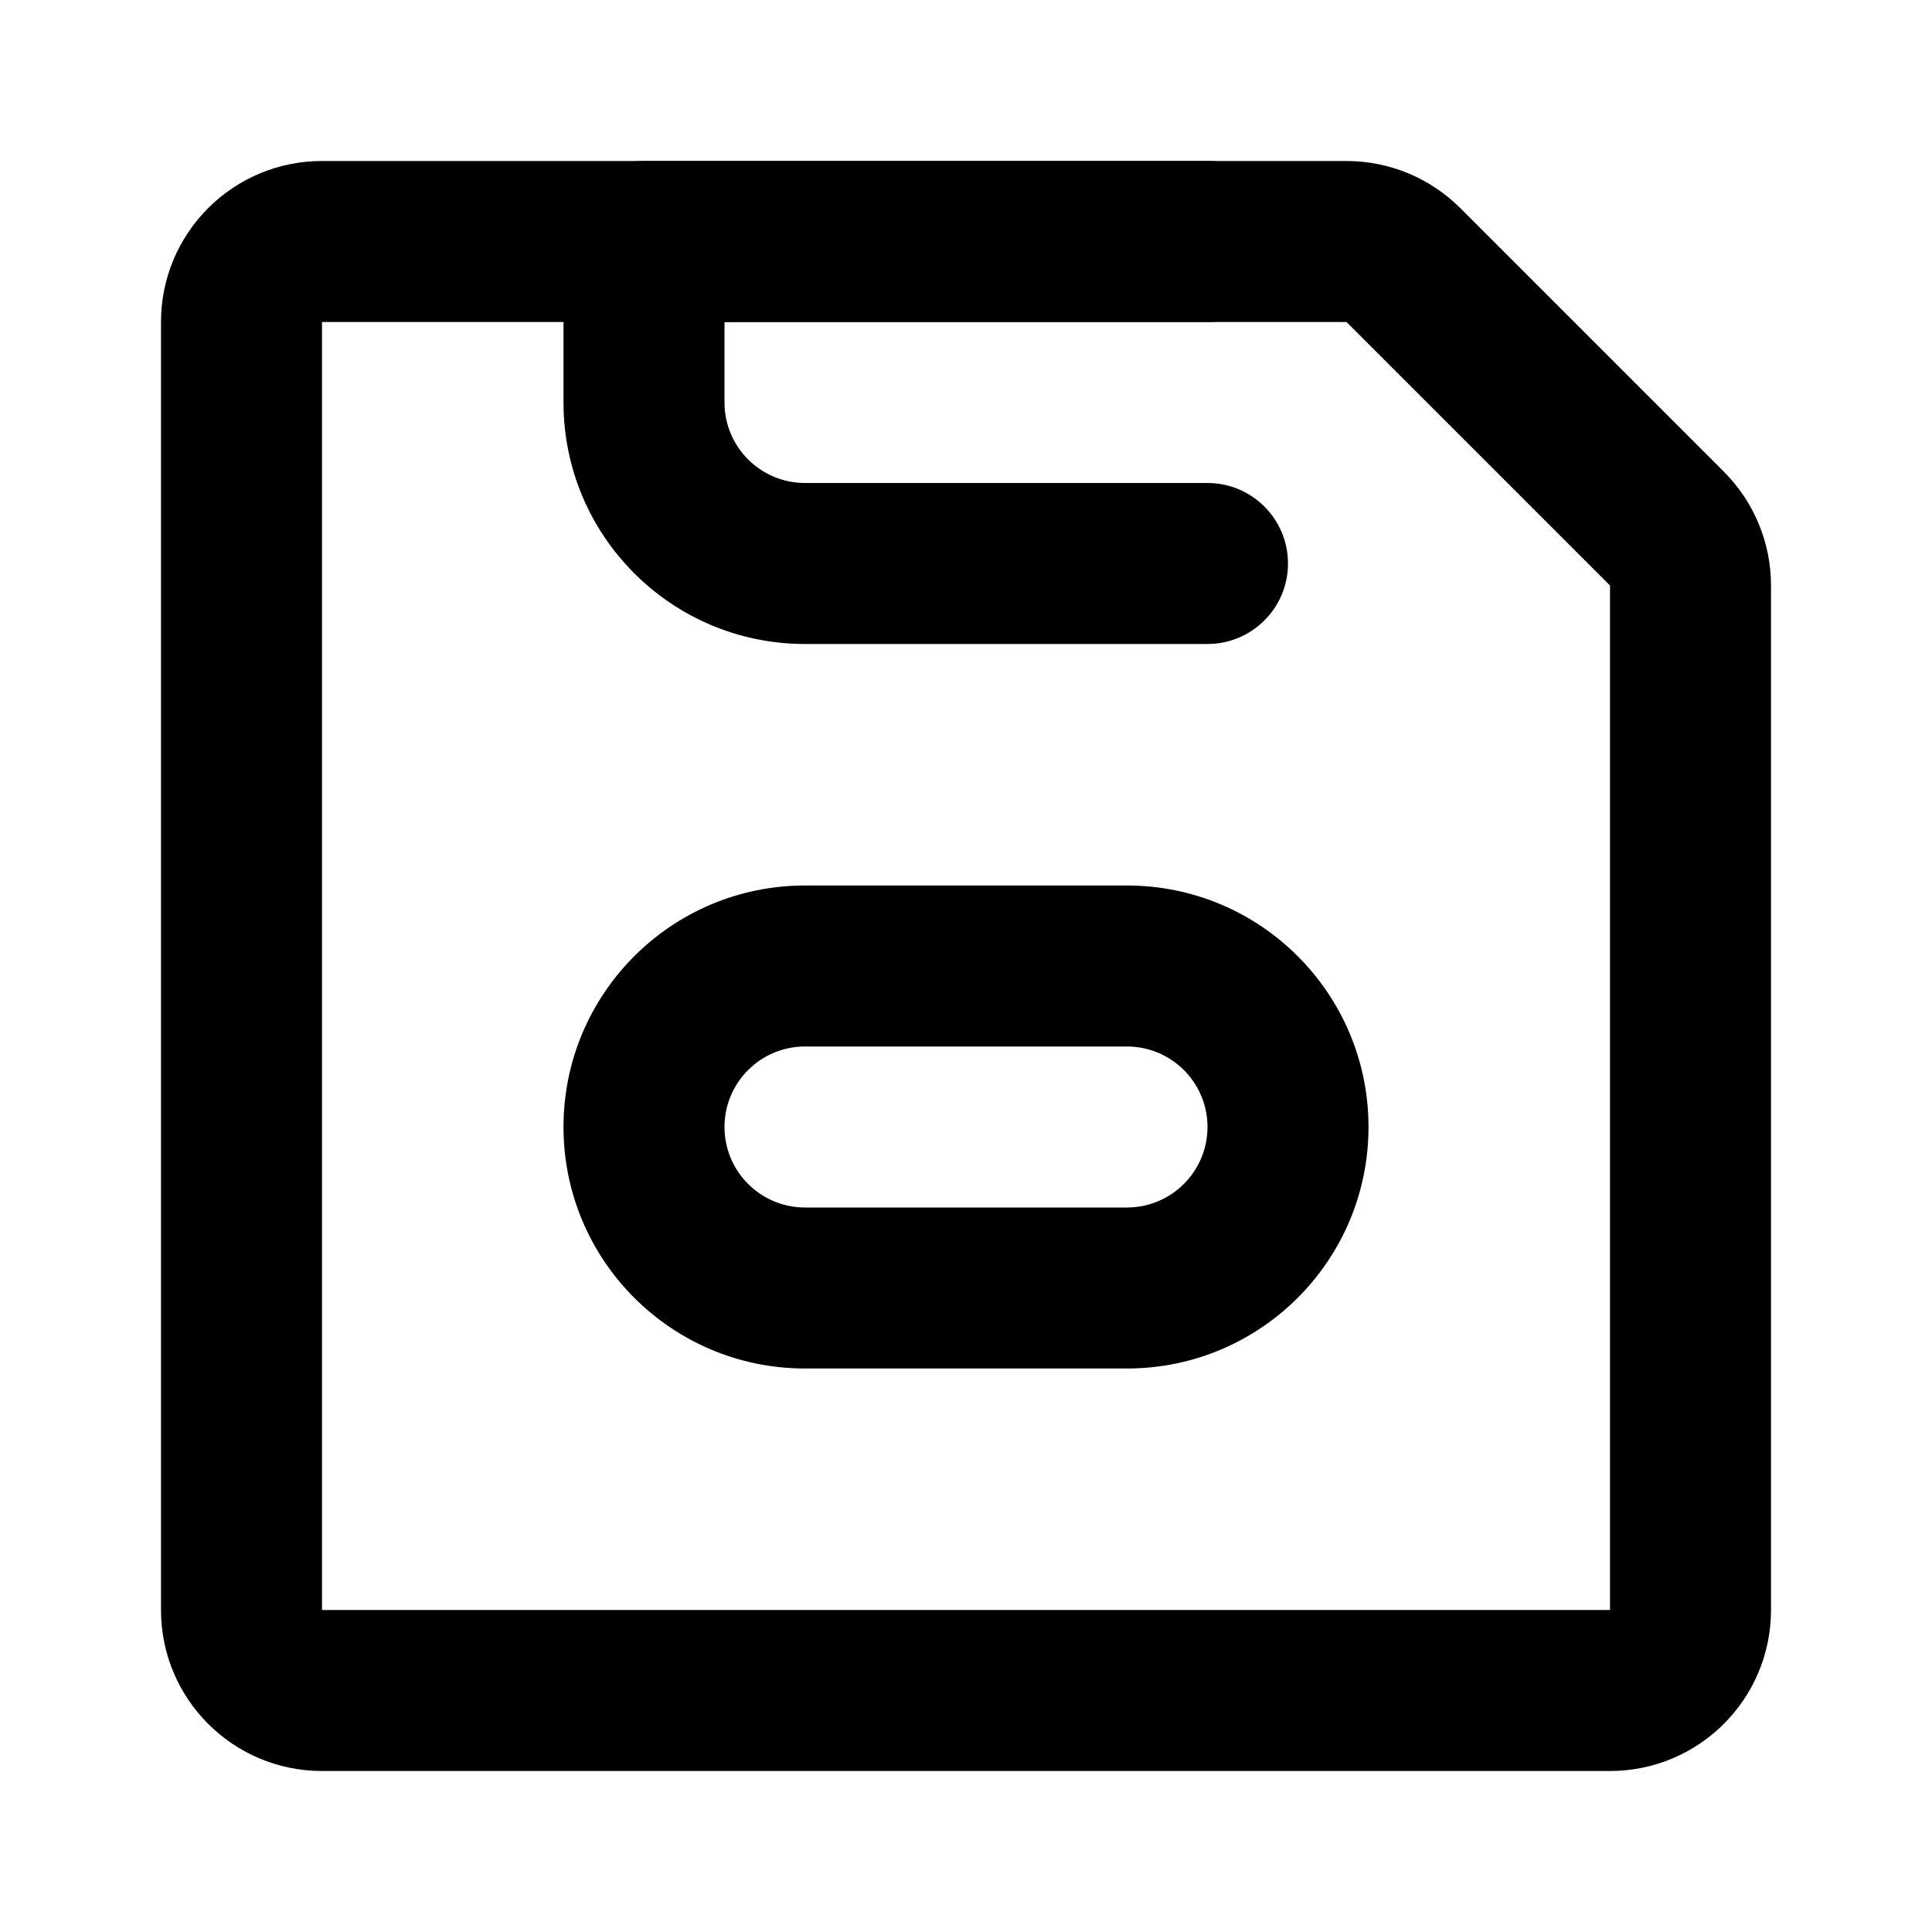
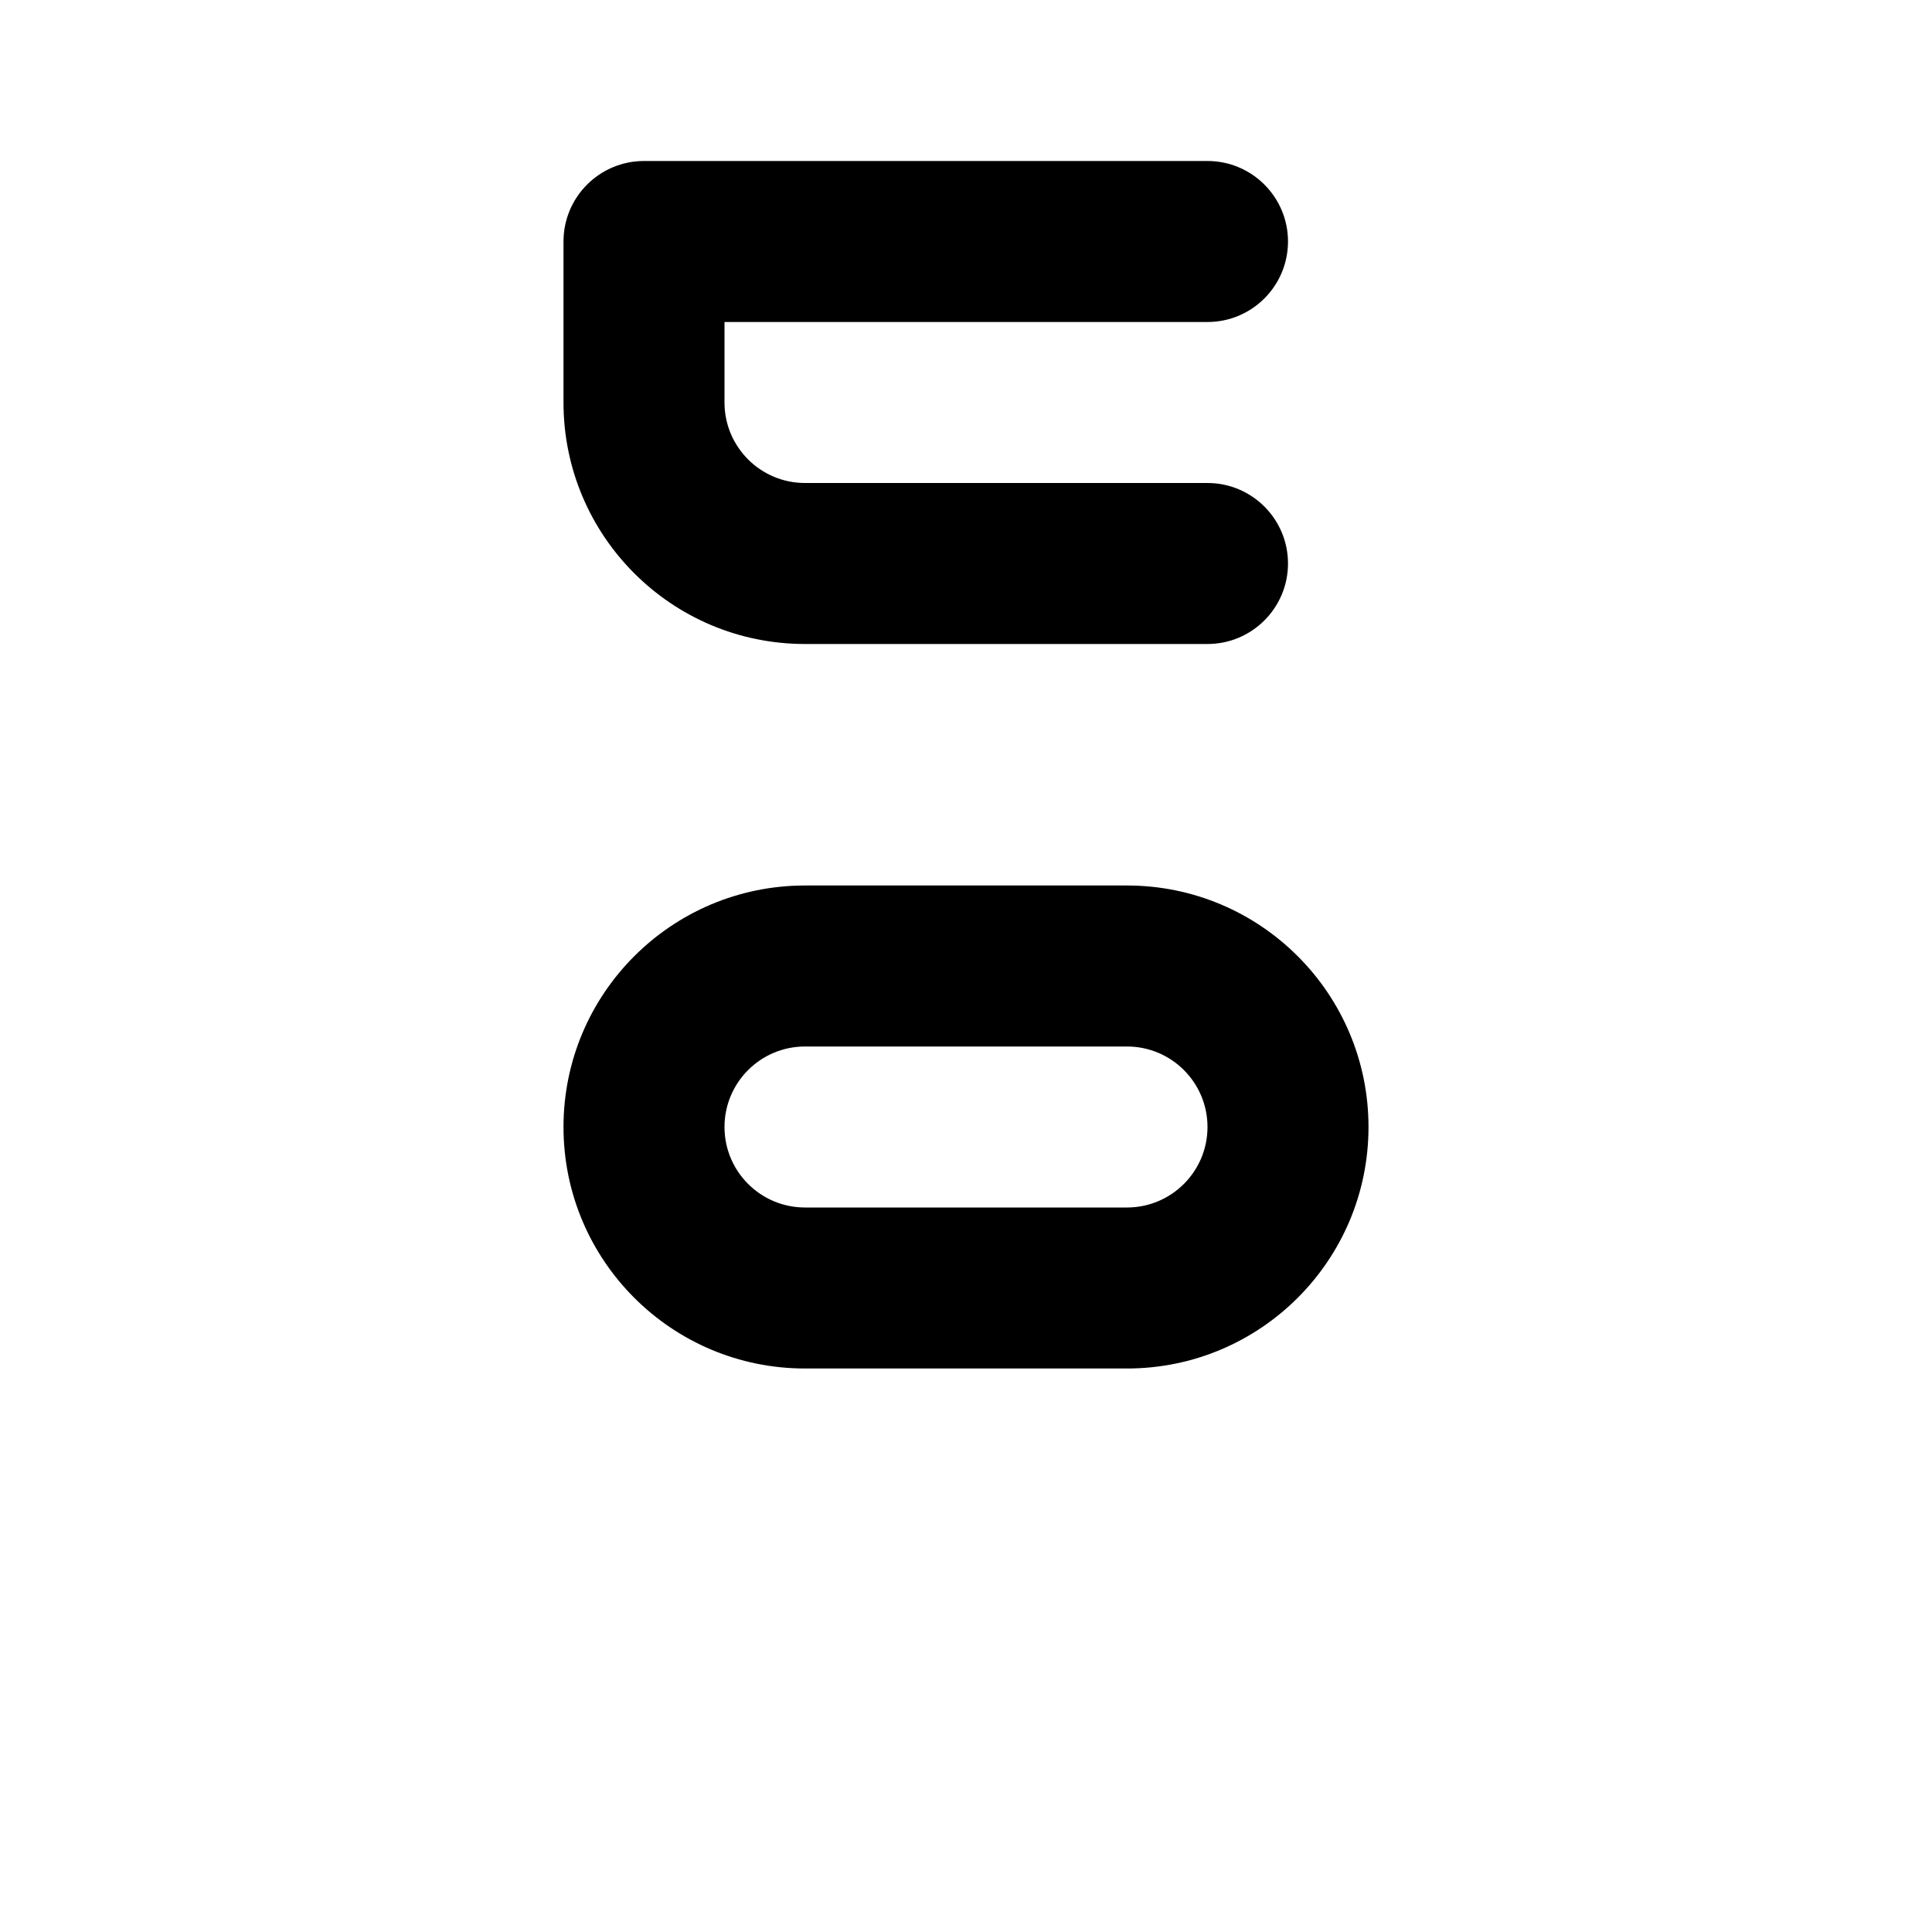
<svg xmlns="http://www.w3.org/2000/svg" fill="currentColor" width="24" height="24" viewBox="0 0 24 24">
-   <path fill-rule="evenodd" clip-rule="evenodd" d="M4 20H20V7.273L16.727 4L4 4V20ZM20 22H4C2.895 22 2 21.105 2 20V4C2 2.895 2.895 2 4 2H16.727C17.258 2 17.766 2.211 18.141 2.586L21.414 5.859C21.789 6.234 22 6.742 22 7.273V20C22 21.105 21.105 22 20 22Z" />
  <path fill-rule="evenodd" clip-rule="evenodd" d="M14 13H10C9.448 13 9 13.448 9 14C9 14.552 9.448 15 10 15H14C14.552 15 15 14.552 15 14C15 13.448 14.552 13 14 13ZM10 11C8.343 11 7 12.343 7 14C7 15.657 8.343 17 10 17H14C15.657 17 17 15.657 17 14C17 12.343 15.657 11 14 11H10Z" />
  <path fill-rule="evenodd" clip-rule="evenodd" d="M7 3C7 2.448 7.448 2 8 2H15C15.552 2 16 2.448 16 3C16 3.552 15.552 4 15 4H9V5C9 5.552 9.448 6 10 6H15C15.552 6 16 6.448 16 7C16 7.552 15.552 8 15 8H10C8.343 8 7 6.657 7 5V3Z" />
</svg>